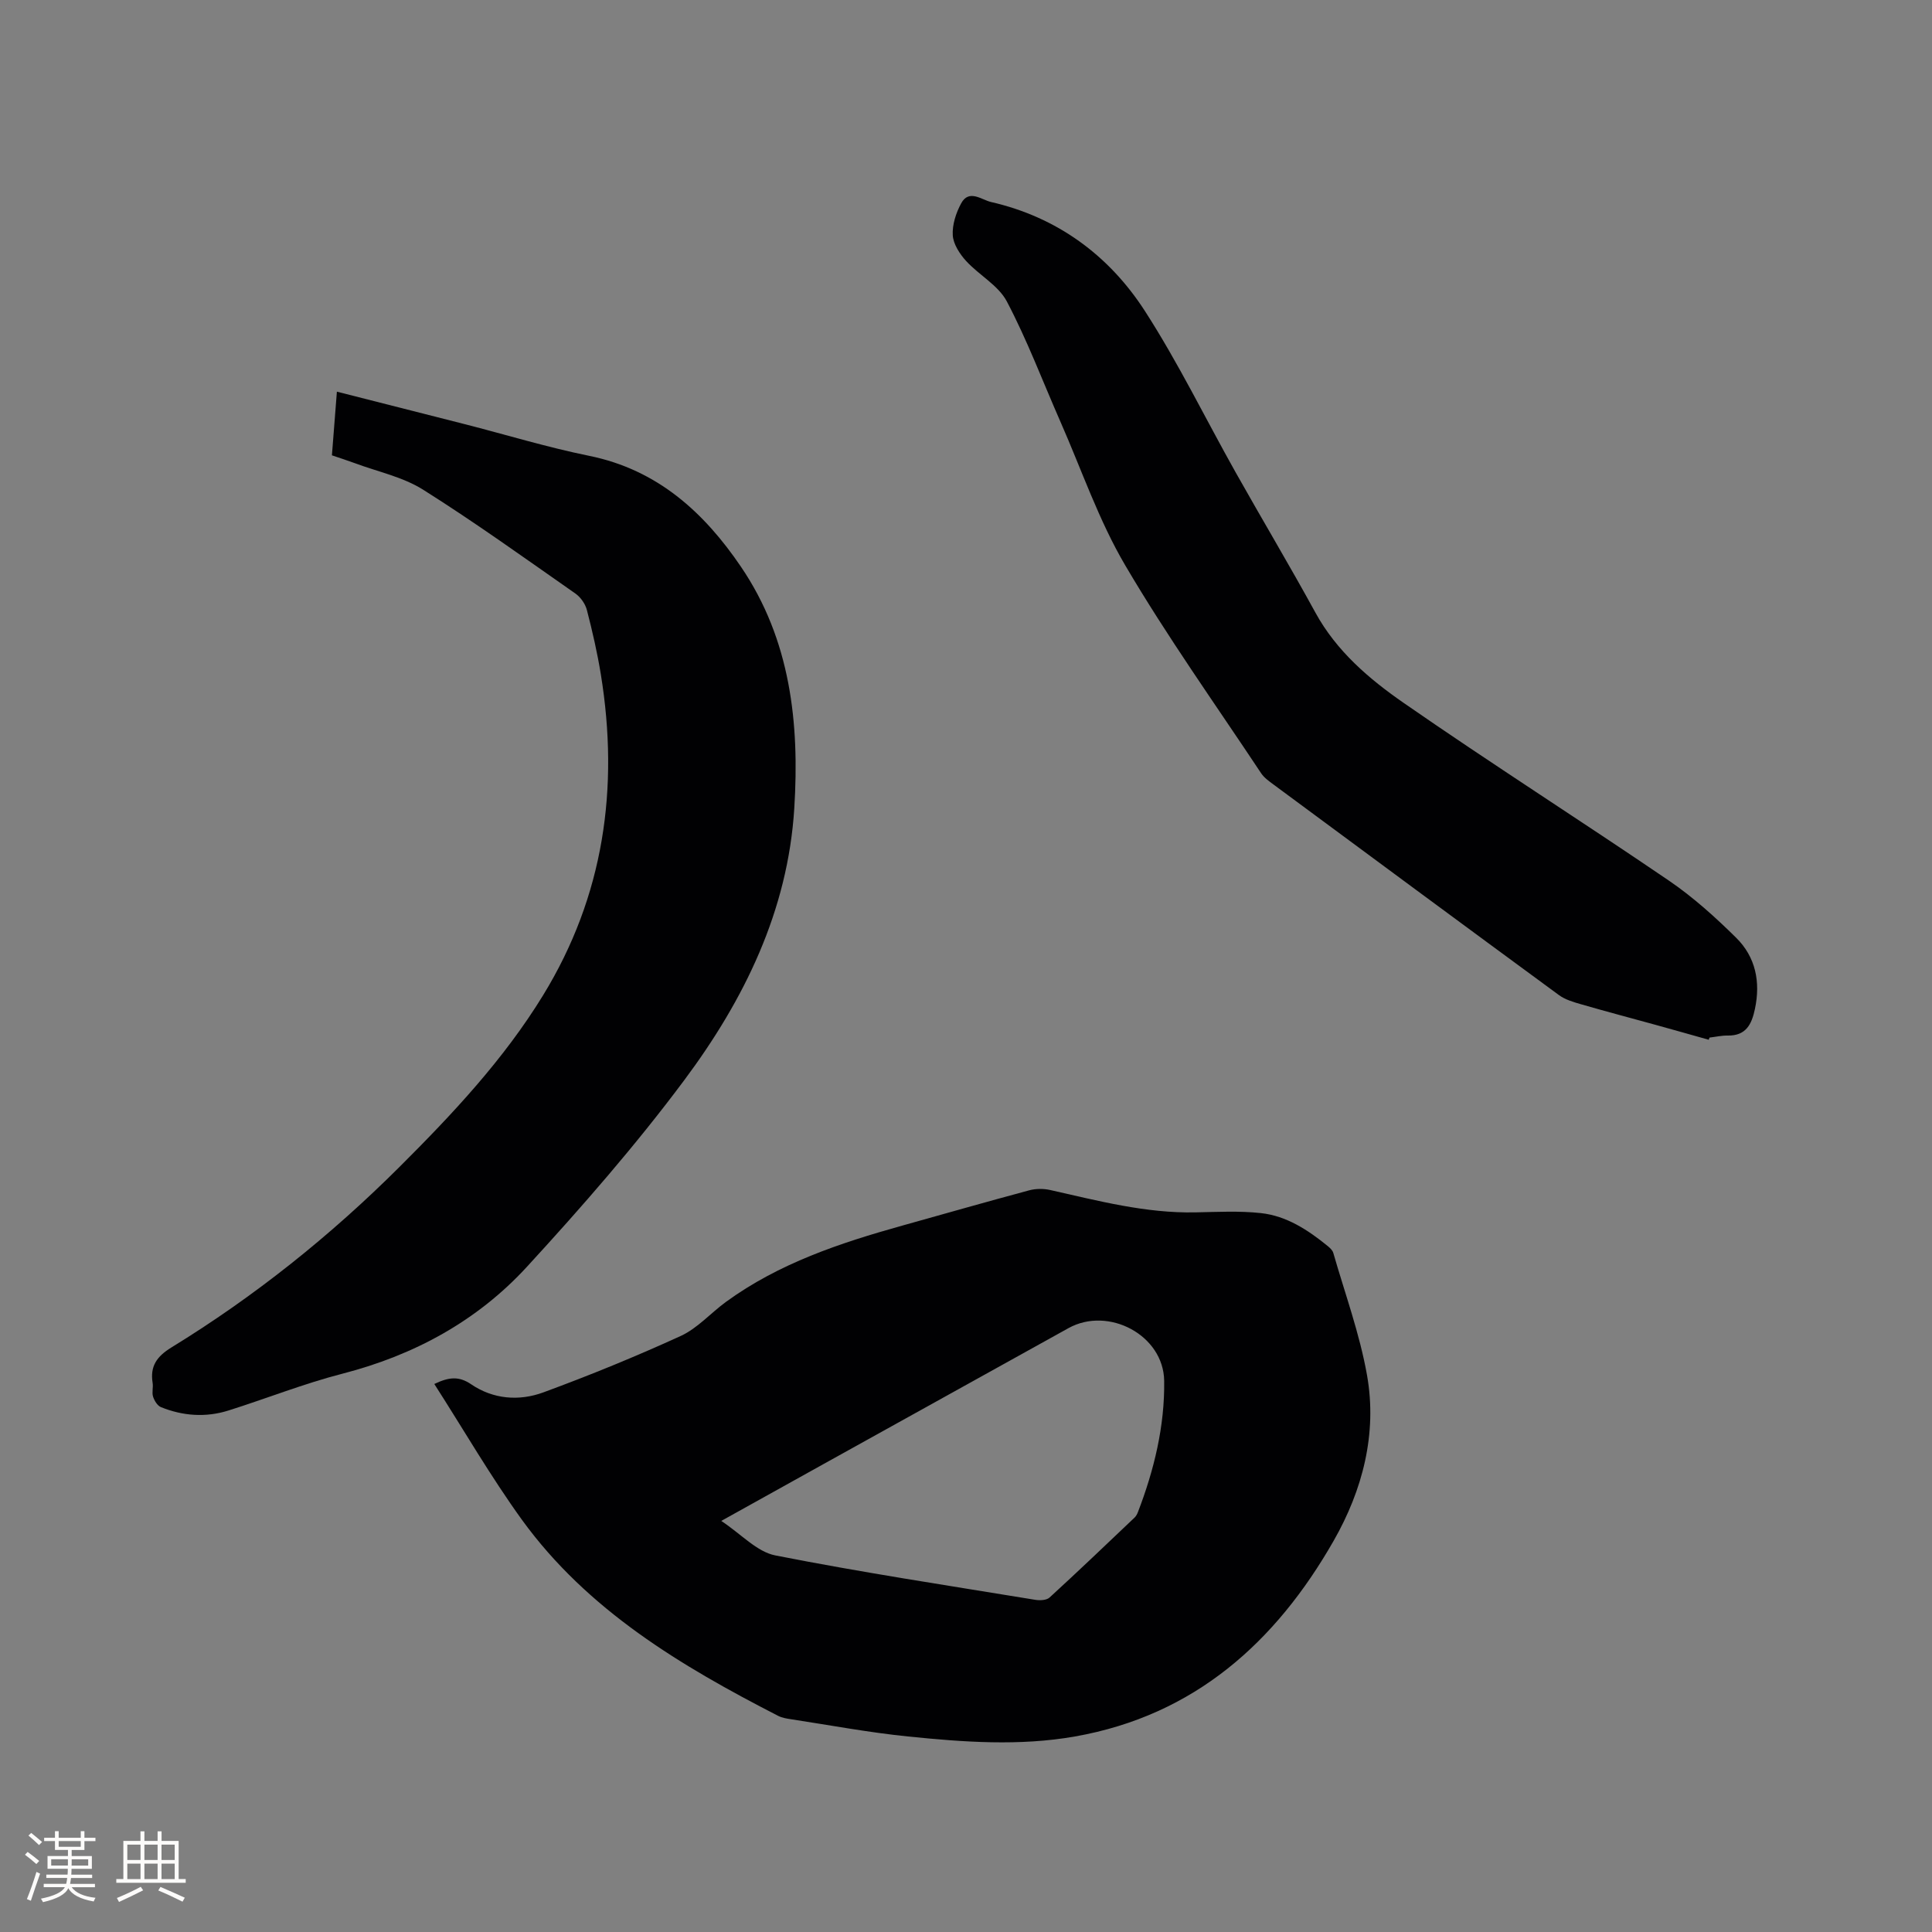
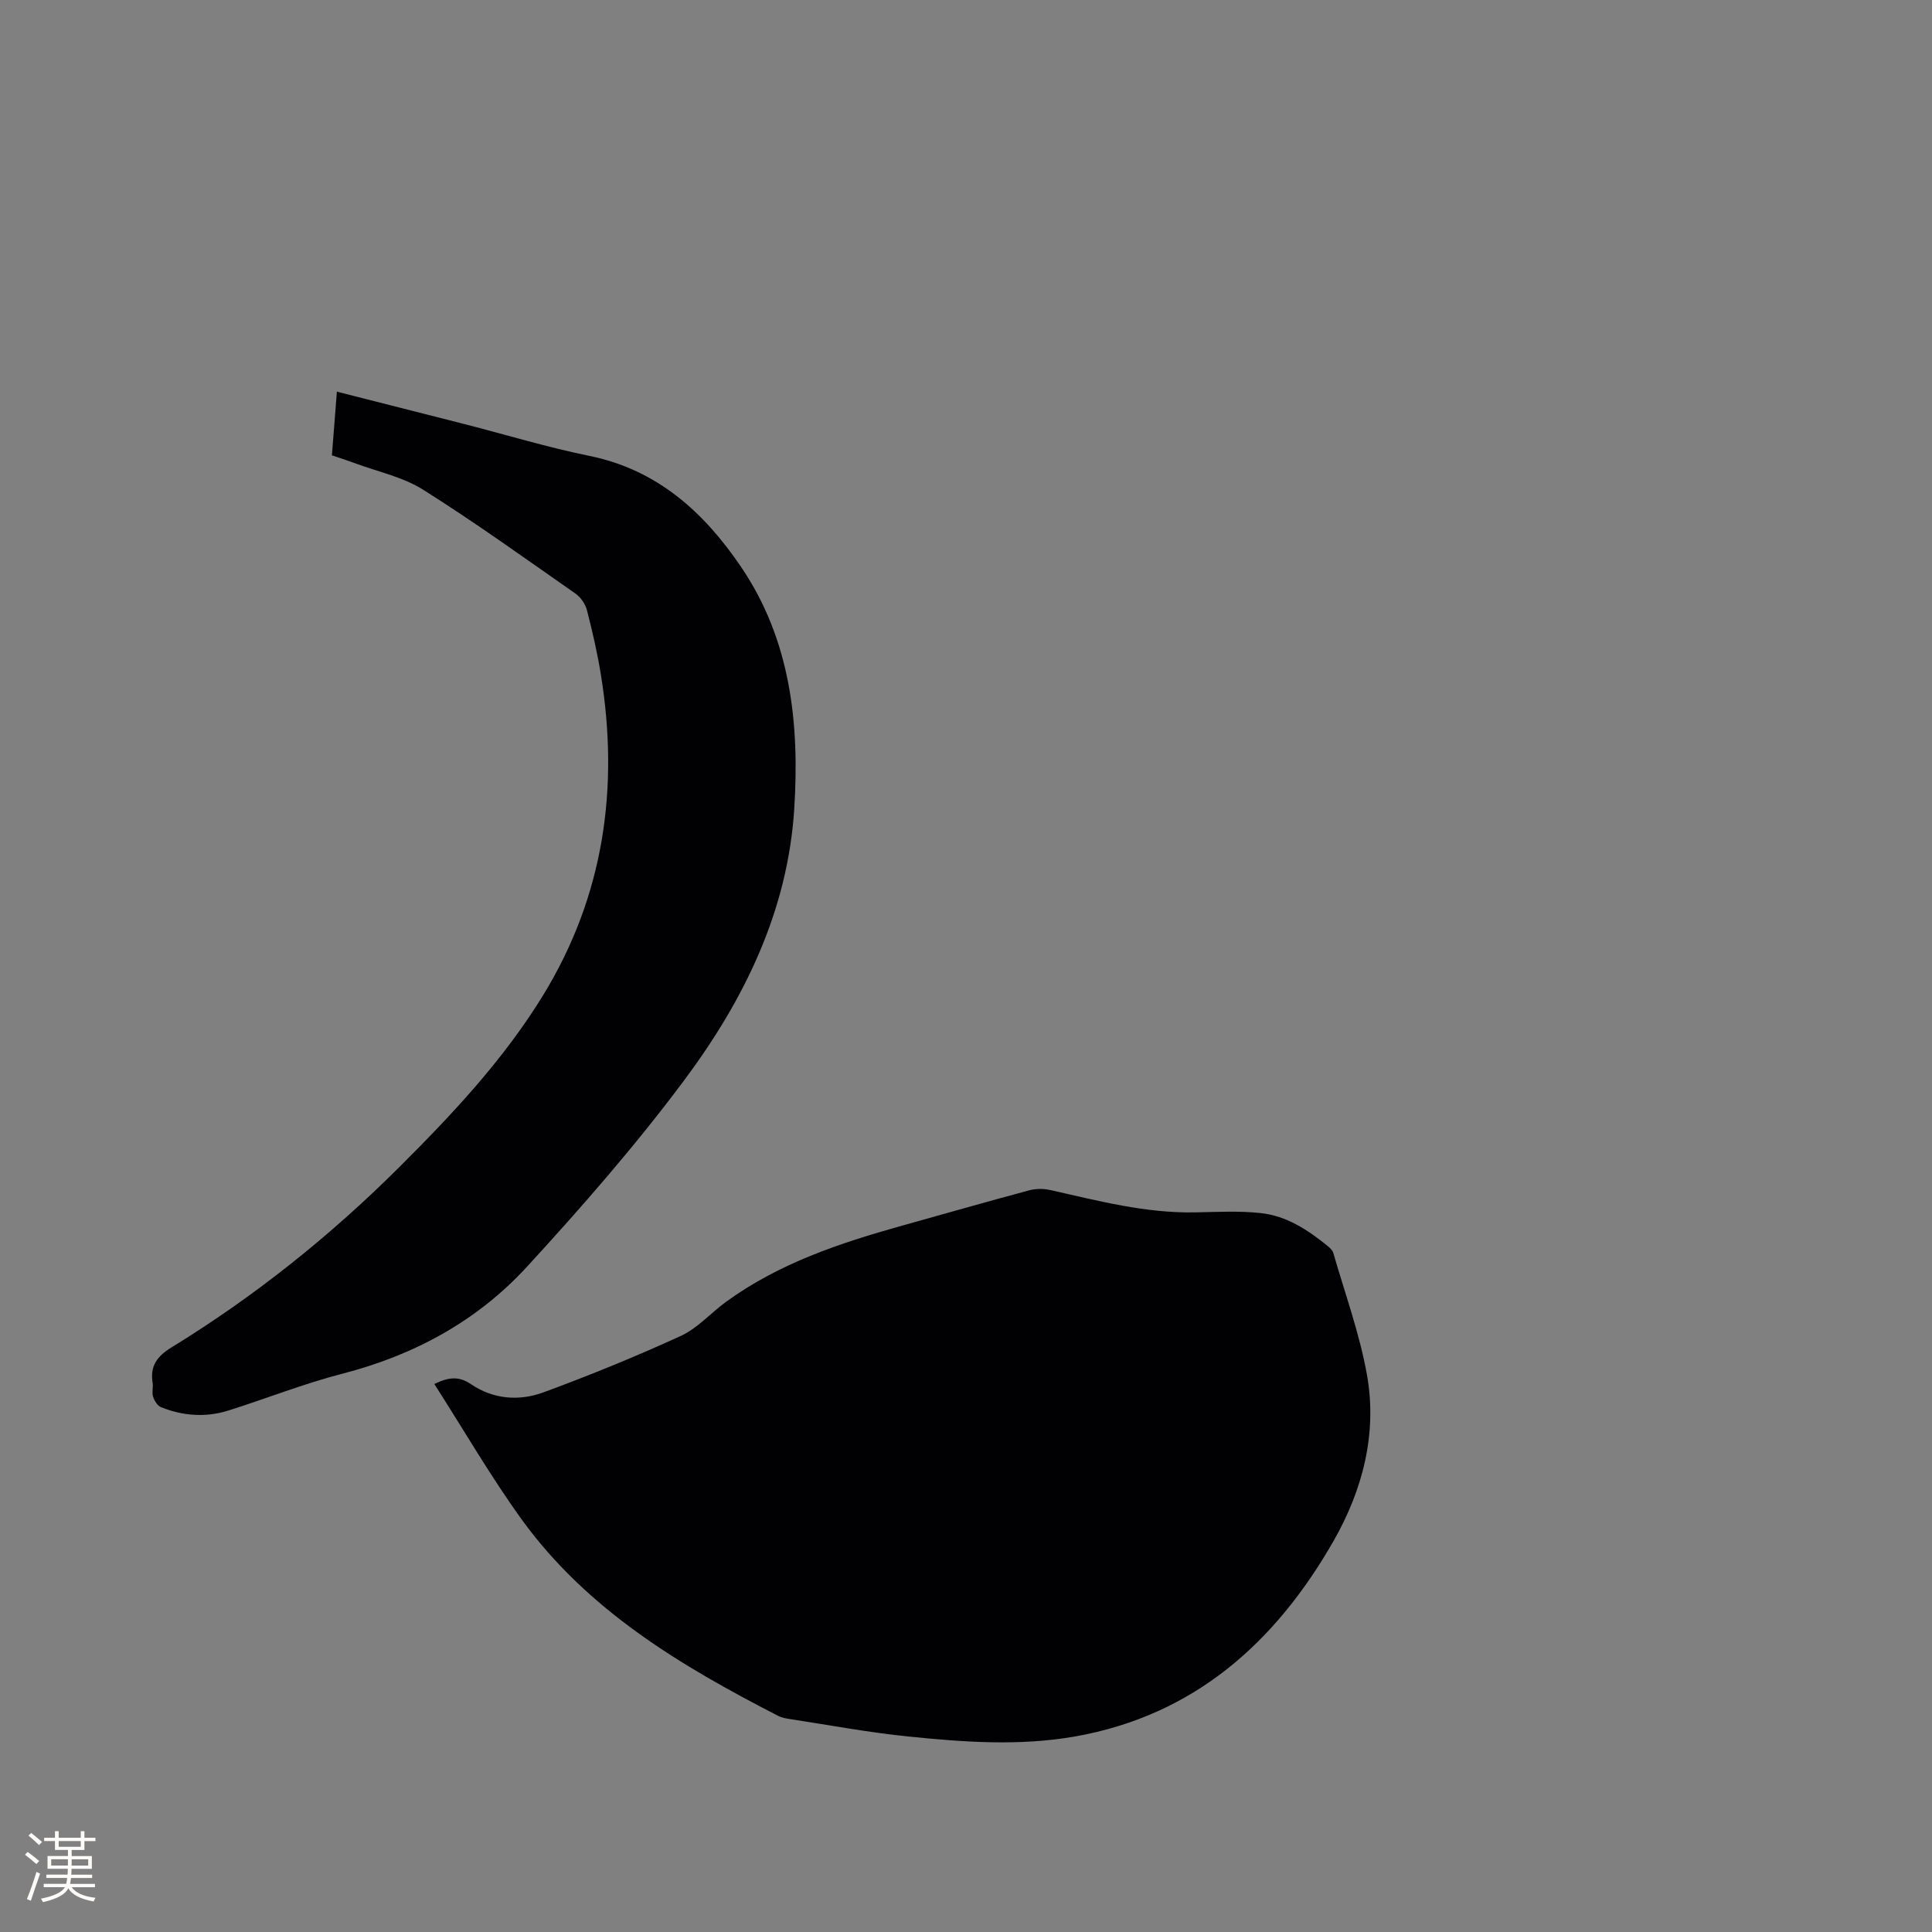
<svg xmlns="http://www.w3.org/2000/svg" enable-background="new 0 0 400 400" viewBox="0 0 400 400">
  <rect x="0" y="0" width="400" height="400" fill="#808080" stroke="none" />
  <g fill="#010103">
-     <path d="m89.92 286.54c3-1.44 5.08-1.67 7.61.05 4.55 3.11 9.94 3.54 14.96 1.69 9.62-3.54 19.13-7.42 28.44-11.68 3.47-1.59 6.2-4.74 9.36-7.05 10.98-8 23.62-12.2 36.51-15.8 8.76-2.45 17.51-4.95 26.3-7.31 1.36-.36 2.95-.37 4.33-.06 9.92 2.23 19.76 4.83 30.05 4.63 4.53-.09 9.11-.34 13.59.15 5.29.58 9.71 3.48 13.78 6.79.48.39 1.03.89 1.19 1.44 2.42 8.43 5.47 16.75 6.99 25.34 2.14 12.11-.94 23.82-6.91 34.27-11.99 21-28.83 36.16-53.57 40.52-11.49 2.02-23.05 1.17-34.53 0-8.1-.82-16.13-2.33-24.19-3.56-.94-.14-1.93-.3-2.76-.73-20.11-10.33-39.42-21.84-53-40.56-6.48-8.97-12.05-18.62-18.15-28.13zm59.41 28.35c4.13 2.73 7.37 6.39 11.18 7.14 17.86 3.52 35.88 6.25 53.86 9.2.94.15 2.31.09 2.93-.48 5.94-5.44 11.77-11.01 17.61-16.56.29-.28.51-.68.66-1.06 3.38-8.77 5.59-17.87 5.46-27.25-.13-9.46-11.55-15.49-19.82-10.9-16.67 9.25-33.34 18.49-50.01 27.75-7.03 3.9-14.04 7.8-21.87 12.16z" />
+     <path d="m89.92 286.54c3-1.44 5.08-1.67 7.61.05 4.55 3.11 9.94 3.54 14.96 1.69 9.62-3.54 19.13-7.42 28.44-11.68 3.47-1.59 6.2-4.74 9.36-7.05 10.98-8 23.62-12.2 36.51-15.8 8.76-2.45 17.51-4.95 26.3-7.31 1.36-.36 2.95-.37 4.33-.06 9.92 2.23 19.76 4.83 30.05 4.63 4.53-.09 9.11-.34 13.59.15 5.29.58 9.71 3.48 13.78 6.79.48.39 1.03.89 1.19 1.44 2.42 8.43 5.47 16.75 6.99 25.34 2.14 12.11-.94 23.82-6.91 34.27-11.99 21-28.83 36.16-53.57 40.52-11.49 2.02-23.05 1.17-34.53 0-8.1-.82-16.13-2.33-24.19-3.56-.94-.14-1.93-.3-2.76-.73-20.11-10.33-39.42-21.84-53-40.56-6.48-8.97-12.05-18.62-18.15-28.13zm59.41 28.35z" />
    <path d="m68.72 94.27c.35-4.47.68-8.65 1.03-13.18 9.03 2.29 17.72 4.49 26.4 6.71 8.61 2.2 17.14 4.81 25.85 6.58 14.12 2.87 23.78 11.71 31.43 22.99 10.23 15.08 12.12 32.29 11.02 49.95-1.32 21.26-10.39 39.7-22.79 56.33-10.05 13.48-21.18 26.22-32.56 38.62-10.3 11.22-23.36 18.32-38.25 22.15-7.97 2.05-15.68 5.13-23.55 7.61-4.7 1.48-9.43 1.14-13.98-.7-.74-.3-1.36-1.34-1.63-2.17-.28-.86.06-1.91-.09-2.84-.56-3.46.86-5.48 3.88-7.34 17.24-10.57 32.95-23.14 47.26-37.41 10.97-10.94 21.59-22.26 29.72-35.54 12.56-20.52 15.76-42.87 11.94-66.39-.73-4.49-1.75-8.94-2.89-13.34-.33-1.28-1.31-2.67-2.39-3.42-10.42-7.28-20.76-14.72-31.51-21.49-4.2-2.65-9.39-3.72-14.13-5.49-1.48-.55-2.99-1.02-4.76-1.63z" />
-     <path d="m353.77 215.27c-3.64-1.02-7.27-2.06-10.91-3.06-5.18-1.43-10.39-2.8-15.56-4.3-1.57-.45-3.26-.95-4.54-1.89-19.73-14.48-39.41-29.03-59.09-43.59-.93-.69-1.94-1.4-2.56-2.33-9.48-14.28-19.45-28.27-28.13-43.03-5.49-9.32-9.04-19.79-13.43-29.76-3.66-8.32-6.87-16.87-11.09-24.89-1.76-3.35-5.77-5.46-8.45-8.4-1.32-1.45-2.64-3.48-2.75-5.31-.13-2.18.67-4.64 1.74-6.61 1.62-3 4.25-.72 6.17-.28 13.67 3.13 24.41 11.01 31.87 22.57 6.92 10.73 12.54 22.3 18.81 33.45 5.45 9.69 11.15 19.24 16.49 28.99 4.37 7.99 11.12 13.74 18.29 18.71 18.09 12.55 36.68 24.37 54.88 36.77 5.02 3.42 9.63 7.58 13.96 11.86 4.01 3.97 5.06 9.12 3.87 14.72-.67 3.18-1.84 5.57-5.63 5.51-1.25-.02-2.51.27-3.77.42-.05.15-.11.3-.17.45z" />
  </g>
  <path d="m5.17 384 .55-.58c.85.61 1.65 1.24 2.4 1.87l-.59.64c-.83-.73-1.62-1.38-2.36-1.93m1.22 9.53-.82-.34c.71-1.76 1.37-3.64 1.98-5.63.24.13.5.25.76.36-.6 1.67-1.24 3.54-1.92 5.61m-.5-13.5.57-.54c.56.44 1.31 1.06 2.26 1.87l-.64.64c-.68-.66-1.41-1.32-2.19-1.97m3.25.46h2.24v-1.36h.77v1.36h4.57v-1.36h.76v1.36h2.28v.69h-2.28v1.84h-2.64v1.26h4.18v2.64h-4.21c0 .45-.02.86-.05 1.21h4.32v.69h-4.38c-.04.34-.1.75-.19 1.22h5.15v.69h-4.82c.87 1.19 2.51 1.92 4.93 2.19-.17.31-.3.57-.37.76-2.77-.49-4.52-1.41-5.26-2.76-.56 1.26-2.3 2.23-5.24 2.9-.12-.24-.26-.48-.43-.72 2.73-.55 4.38-1.34 4.96-2.38h-4.38v-.69h4.65c.1-.38.17-.79.21-1.22h-4.32v-.69h4.4c.03-.34.05-.75.05-1.21h-4.2v-2.64h4.23v-1.26h-2.69v-1.84h-2.24zm1.46 4.46v1.29h3.45c.01-.4.02-.57.01-.53v-.32-.45h-3.46zm1.55-2.59h4.57v-1.19h-4.57zm6.11 2.59h-3.42v.77c-.01.19-.01.37-.02.53h3.44z" fill="#fcfbfa" />
-   <path d="m32.63 379.16h.82v1.98h3.54v7.89h1.46v.78h-14.37v-.78h1.46v-7.89h3.54v-1.98h.82v1.98h2.73zm-3.49 11.48.5.73c-1.61.82-3.28 1.63-5 2.41-.13-.27-.28-.55-.44-.82 1.75-.72 3.4-1.49 4.94-2.32m-2.78-5.55h2.73v-3.18h-2.73zm0 3.95h2.73v-3.2h-2.73zm3.54-3.95h2.73v-3.18h-2.73zm0 3.95h2.73v-3.2h-2.73zm7.89 4.68c-1.84-.92-3.51-1.7-5.02-2.32l.45-.73c1.89.8 3.57 1.55 5.04 2.23zm-1.62-11.81h-2.73v3.18h2.73zm-2.73 7.13h2.73v-3.2h-2.73z" fill="#fcfbfa" />
</svg>